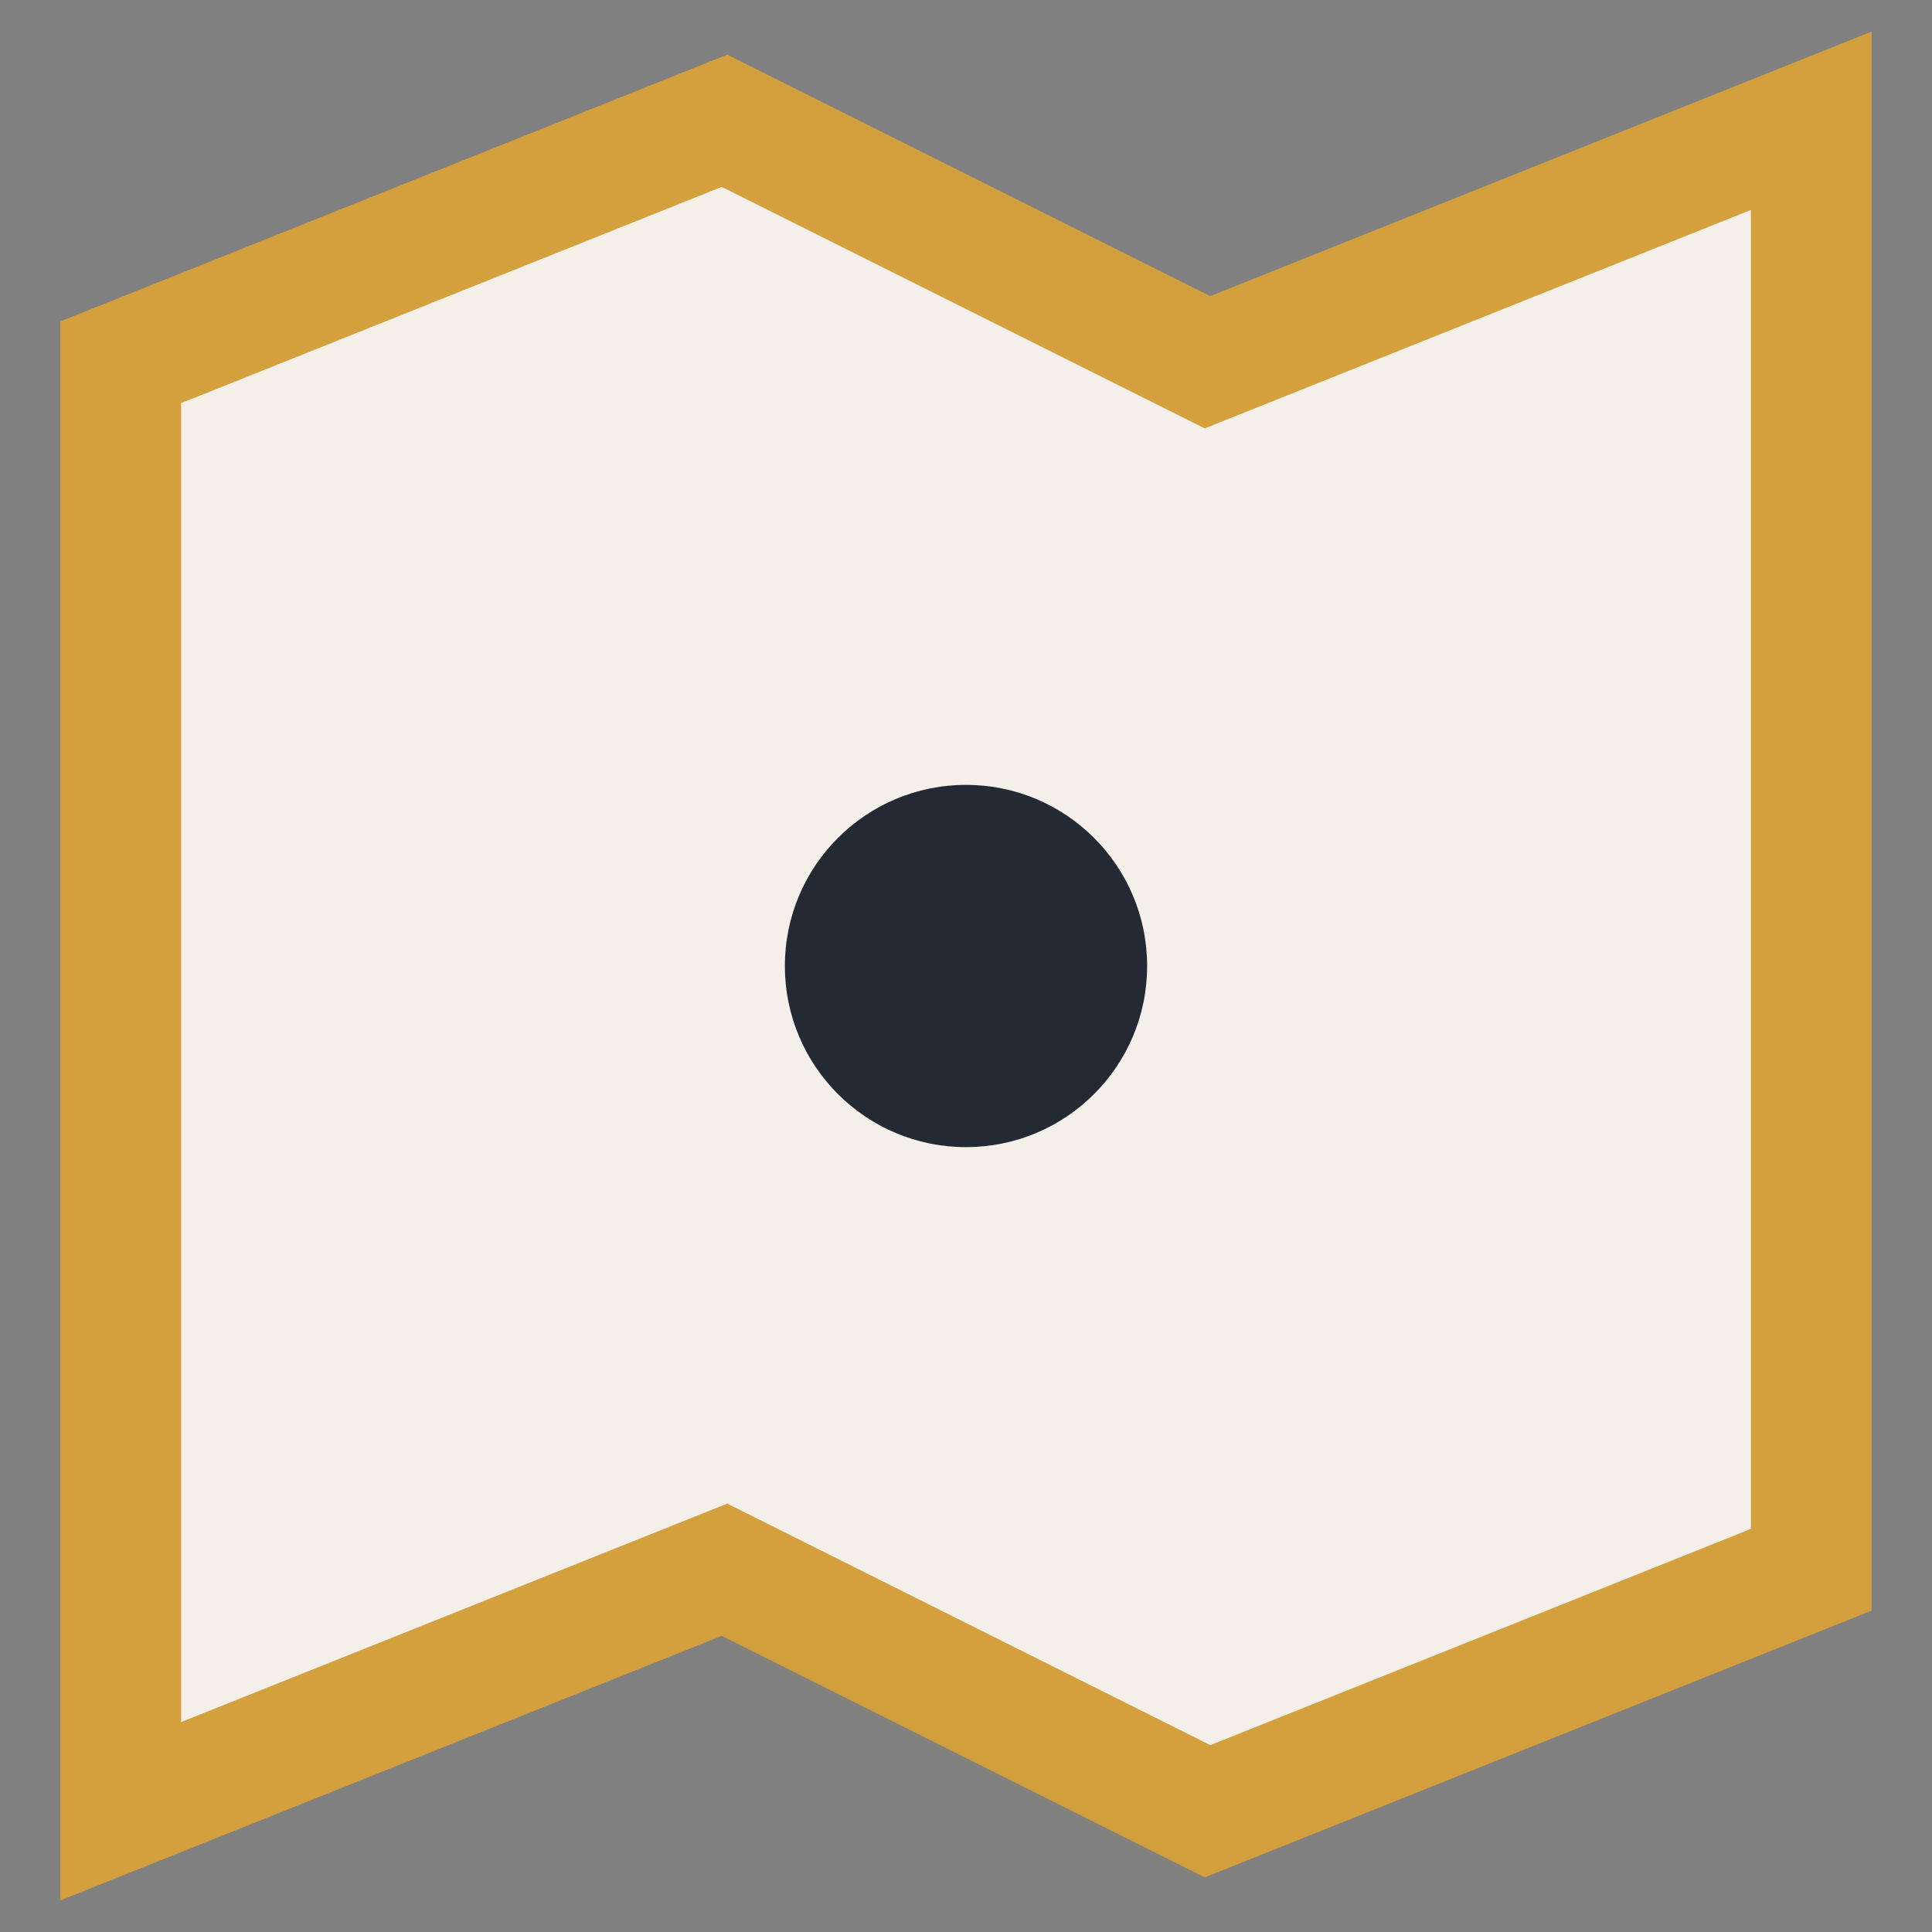
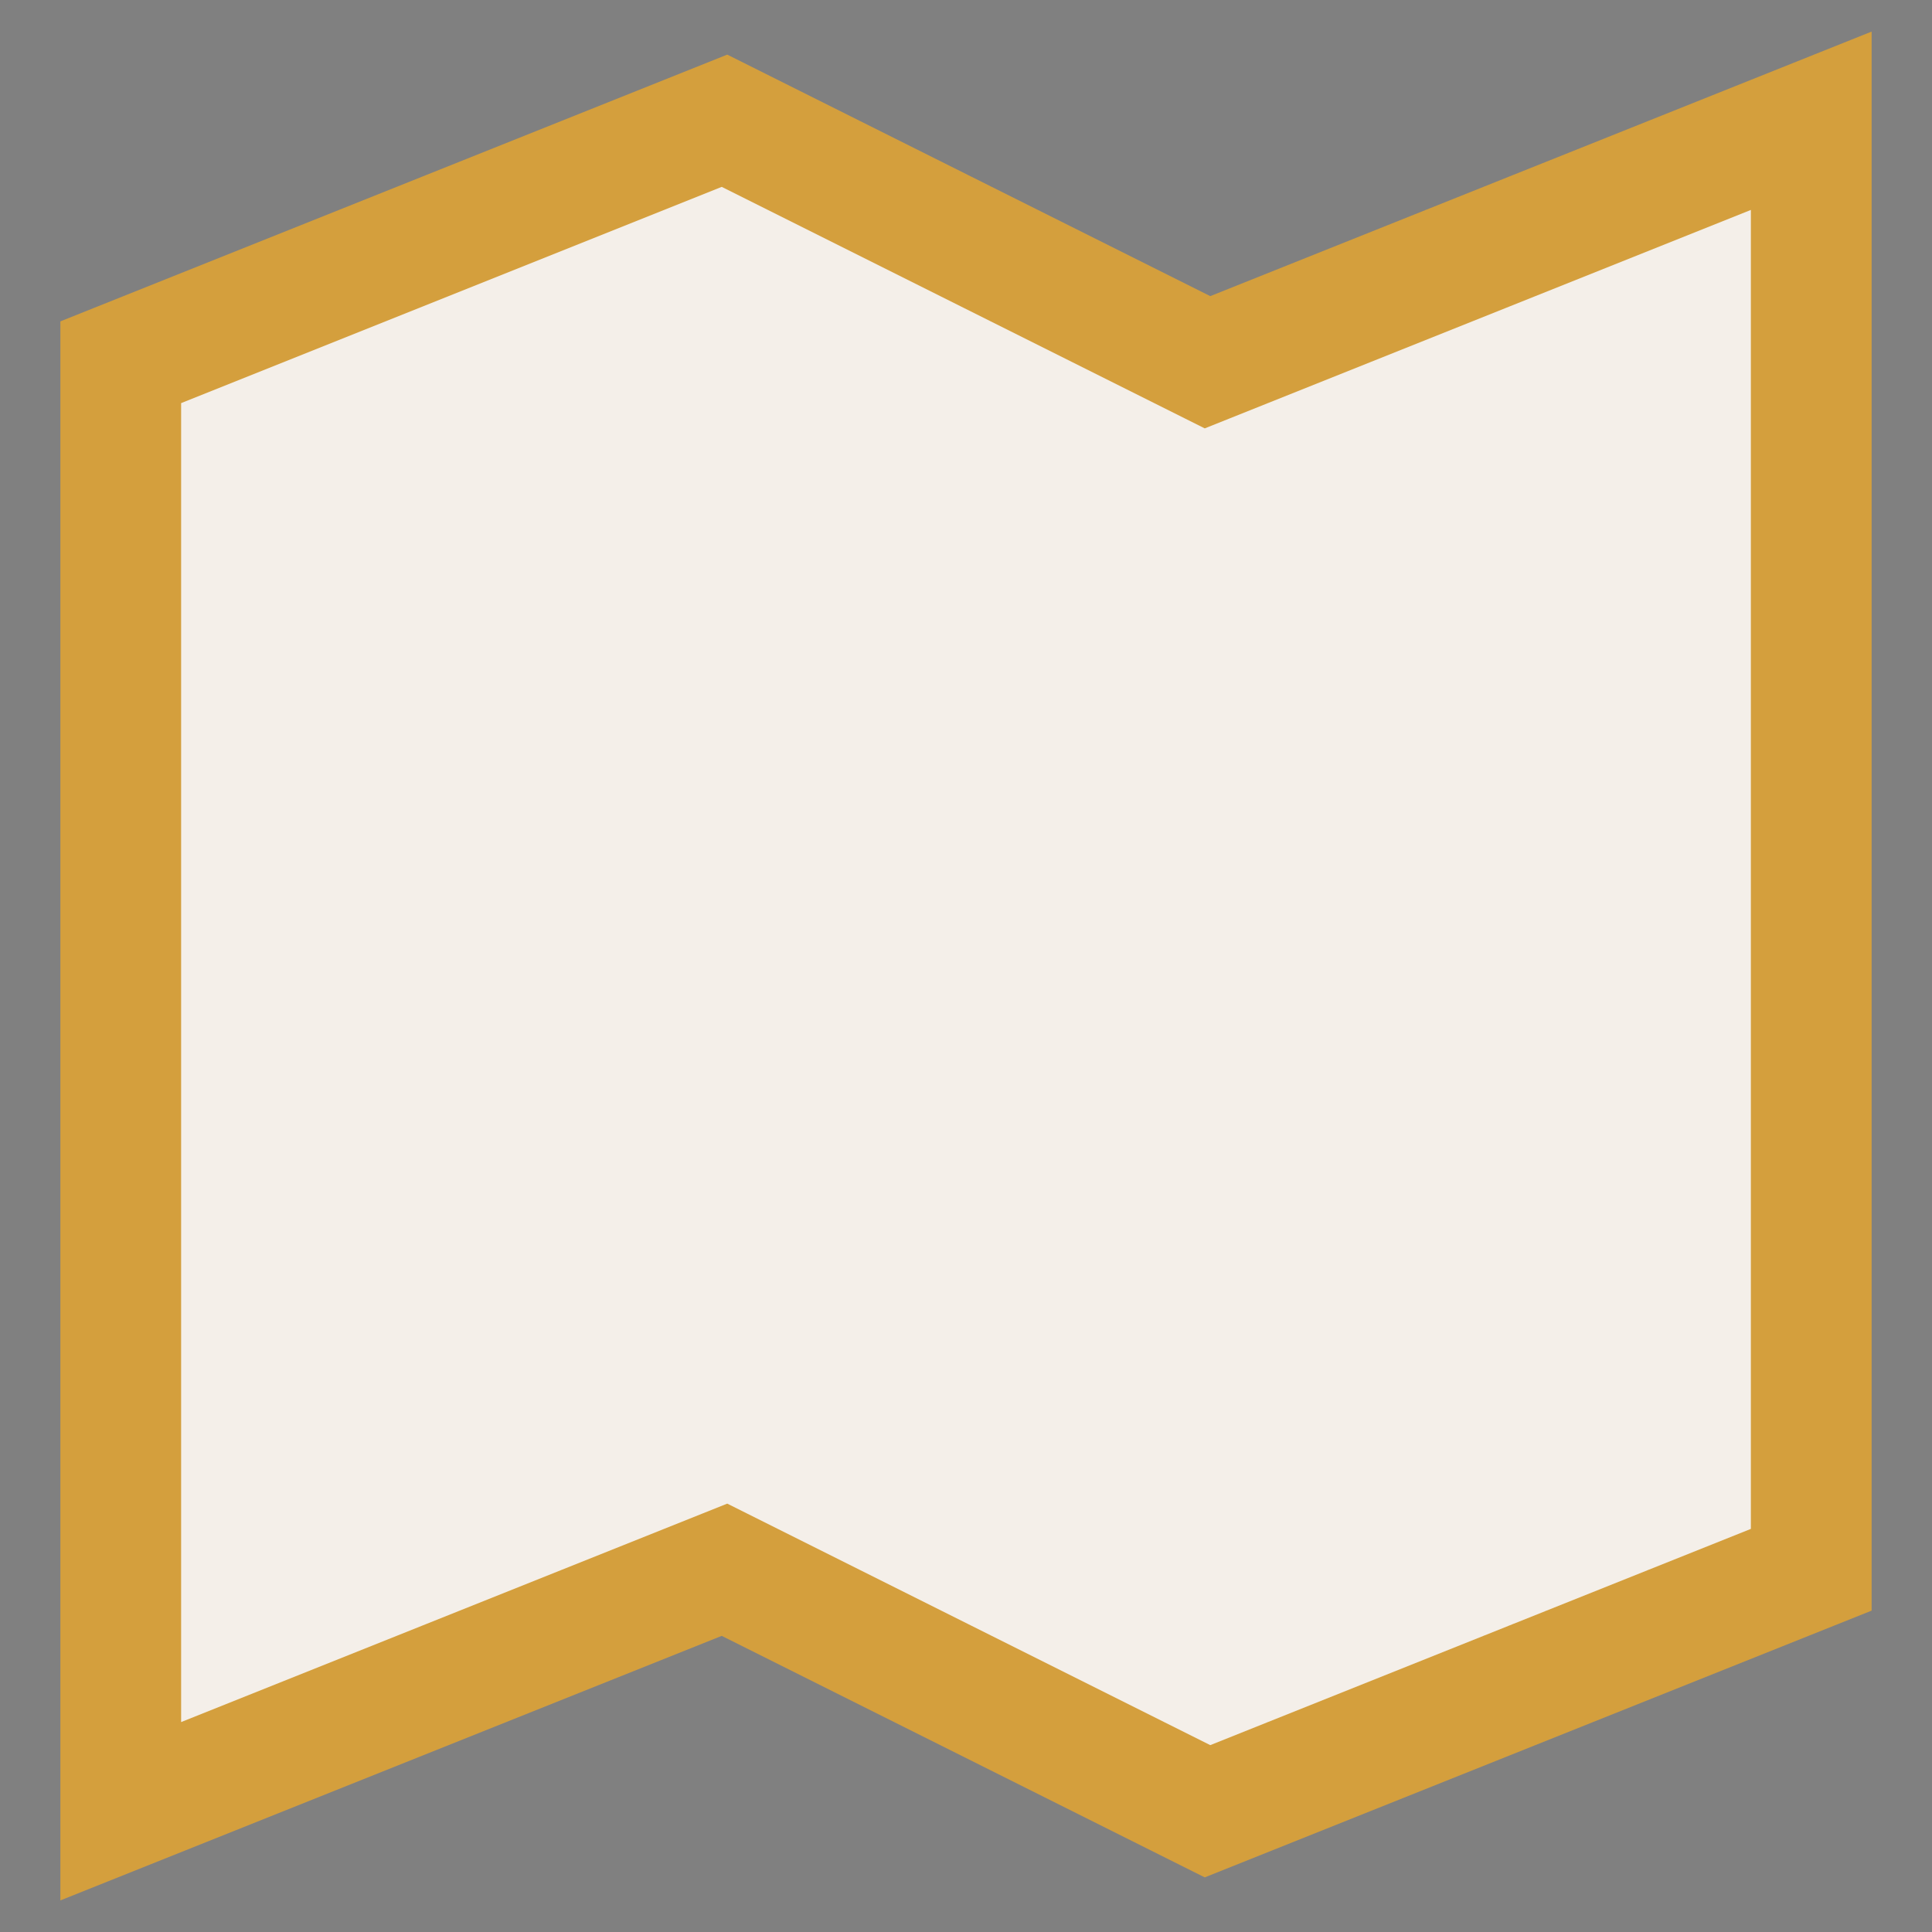
<svg xmlns="http://www.w3.org/2000/svg" width="32" height="32" viewBox="0 0 32 32">
  <rect x="0" y="0" width="32" height="32" fill="#808080" stroke="none" />
  <polygon points="2,6 12,2 20,6 30,2 30,26 20,30 12,26 2,30" fill="#F4EFE9" stroke="#D49F3D" stroke-width="2" />
-   <circle cx="16" cy="16" r="3" fill="#232A34" />
</svg>